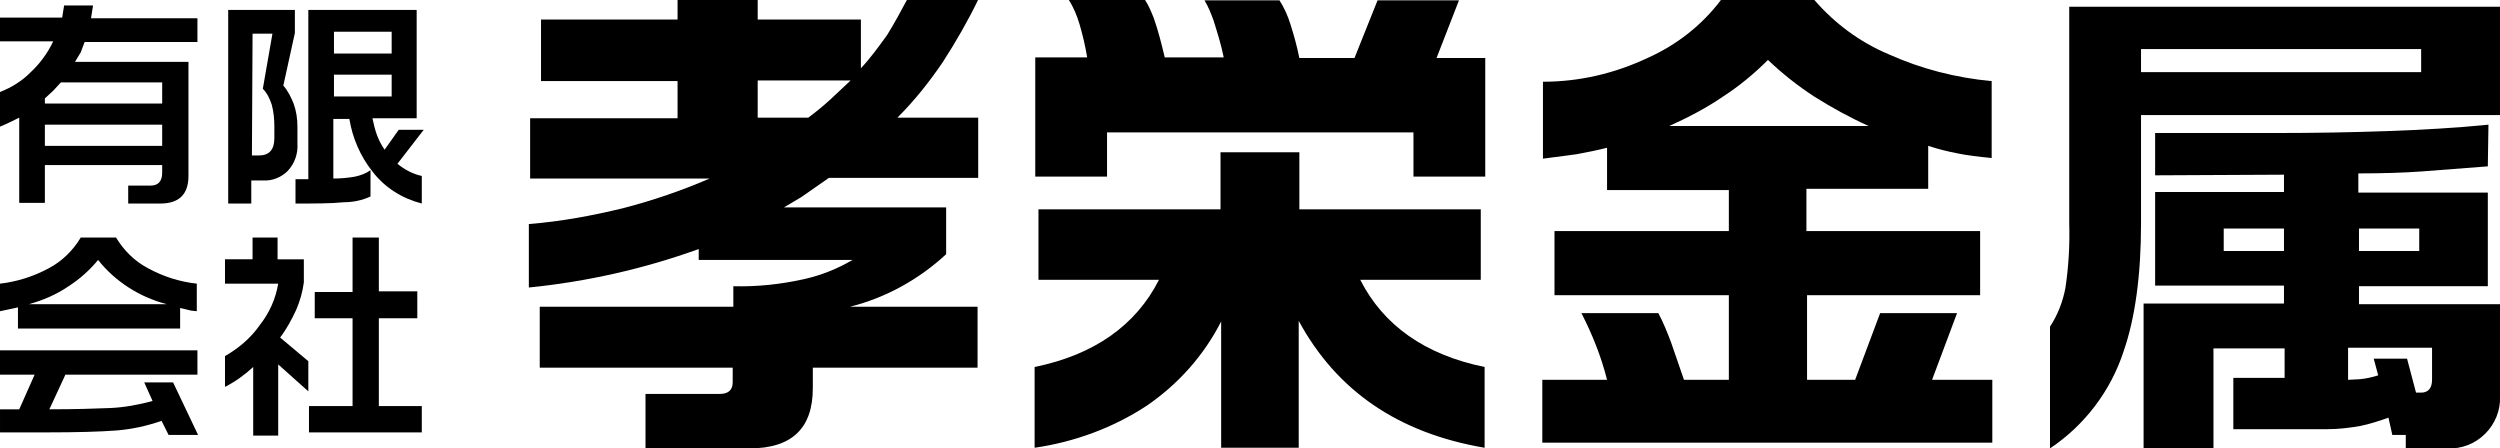
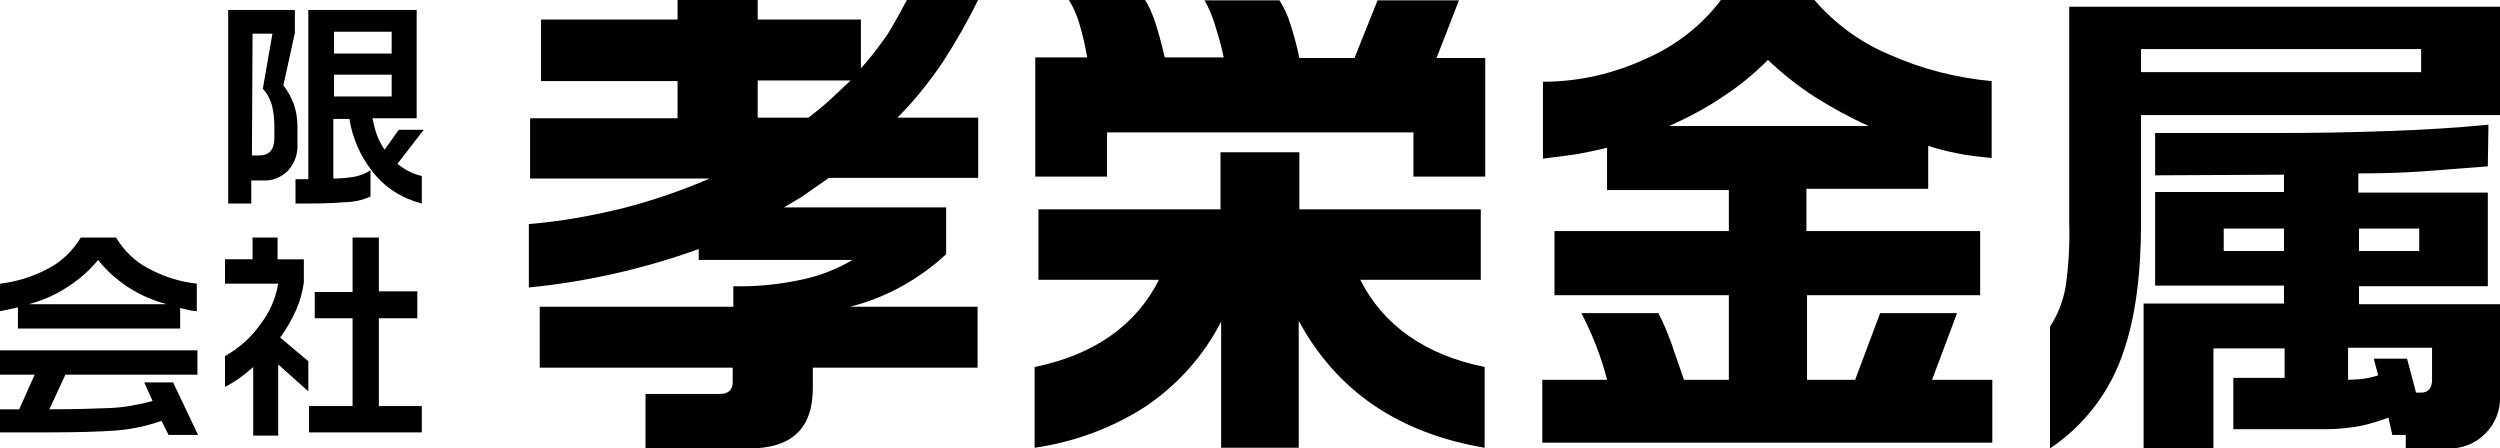
<svg xmlns="http://www.w3.org/2000/svg" enable-background="new 0 0 390 69.9" height="69.9" viewBox="0 0 390 69.9" width="390">
  <g transform="translate(-195 -34.949)">
-     <path d="m209.5 35.9-.3 1.9h16.6v3.7h-17.6l-.6 1.6-.9 1.5h17.7v17.8c0 2.9-1.5 4.3-4.4 4.3h-5v-2.8h3.5c1.2 0 1.8-.7 1.8-2v-1.2h-18.3v5.9h-4v-13.3c-1 .5-2 1-3 1.4v-5.4c1.8-.7 3.4-1.7 4.7-3 1.5-1.4 2.7-3 3.6-4.9h-8.3v-3.7h9.7l.3-1.9h4.5zm-7.5 15.2h18.3v-3.3h-15.8l-1.2 1.3-1.3 1.2zm0 6.6h18.3v-3.3h-18.3z" />
    <path d="m241 36.5v3.6l-1.8 8.2c.7.8 1.2 1.8 1.6 2.8.4 1.1.6 2.3.6 3.6v2.6c.1 1.6-.4 3.1-1.5 4.3-1 1-2.4 1.6-3.9 1.5h-1.8v3.6h-3.6v-30.2zm-6.7 22.7h1.1c1.6 0 2.4-.9 2.4-2.7v-1.8c0-1.1-.1-2.3-.4-3.4-.3-.9-.7-1.8-1.4-2.5l1.5-8.6h-3.1zm25.7-22.7v16.9h-6.9c.2.9.4 1.8.7 2.6s.7 1.6 1.2 2.3l2.2-3.1h3.9l-4.1 5.3c1.1.9 2.4 1.6 3.8 1.9v4.3c-3.1-.8-5.8-2.5-7.7-5-1.9-2.4-3.1-5.2-3.6-8.2h-2.5v9.3c1.1 0 2.3-.1 3.4-.3.9-.2 1.7-.5 2.4-1v4.1c-1.3.6-2.7.9-4.2.9-1.9.2-4.4.2-7.5.2v-3.8h2v-26.4zm-12.9 6.8h9v-3.4h-9zm0 6.7h9v-3.4h-9z" />
    <path d="m207.6 72h5.5c1.2 2 2.9 3.7 5 4.8 2.4 1.3 4.9 2.1 7.6 2.4v4.3l-.9-.1-1.7-.4v3.2h-25.3v-3.3l-2.8.6v-4.3c2.6-.3 5.2-1.1 7.6-2.4 2.1-1.1 3.8-2.8 5-4.8m18.2 17.6v3.8h-20.6l-2.5 5.4c3.9 0 7.1-.1 9.5-.2 2.2-.1 4.4-.5 6.6-1.1l-1.3-2.9h4.5l3.9 8.2h-4.6l-1.1-2.2c-2.3.8-4.6 1.3-7 1.5-2.7.2-6.3.3-10.9.3h-7.3v-3.6h3l2.4-5.4h-5.4v-3.8zm-26.3-7.2h21.5c-4.2-1.1-8-3.5-10.7-6.9-1.3 1.6-2.9 3-4.6 4.1-1.9 1.3-4 2.2-6.2 2.8" />
    <path d="m238.3 72v3.4h4.1v3.6c-.2 1.5-.6 2.9-1.2 4.3-.7 1.5-1.5 3-2.5 4.3l4.4 3.7v4.7l-4.7-4.2v11.1h-3.9v-10.7c-1.3 1.2-2.8 2.3-4.4 3.1v-4.8c2.1-1.2 4-2.8 5.4-4.8 1.5-1.9 2.5-4.1 2.9-6.5h-8.3v-3.8h4.3v-3.4zm15.8 0v8.4h6v4.2h-6v13.7h6.7v4.1h-17.6v-4.1h6.8v-13.7h-5.9v-4.1h5.9v-8.5z" />
    <path d="m313.2 34.9v3.1h16.1v7.6c1.5-1.6 2.8-3.4 4.1-5.2 1.1-1.8 2.1-3.6 3.1-5.5h11.1c-1.6 3.3-3.5 6.6-5.5 9.7-2.1 3.1-4.4 6-7.1 8.7h12.6v9.4h-23.3l-4.3 3-2.7 1.6h25.3v7.3c-4.2 3.9-9.4 6.8-15 8.2h19.9v9.5h-25.7v3.2c0 6.3-3.3 9.4-9.9 9.4h-16.2v-8.5h11.6c1.3 0 2-.6 2-1.8v-2.3h-30.1v-9.5h30.2v-3.2c3.7.1 7.4-.3 11-1.1 2.7-.6 5.2-1.6 7.6-3h-24v-1.7c-8.6 3.1-17.5 5.1-26.5 6v-9.9c5-.4 9.9-1.3 14.8-2.5 4.6-1.2 9-2.7 13.4-4.6h-28v-9.4h23v-5.8h-21.3v-9.6h21.3v-3.1zm0 18.4h7.9c1.2-.9 2.3-1.8 3.4-2.8l3.2-3h-14.5z" />
    <path d="m373.6 34.9c.6.9 1 1.9 1.4 2.9.7 2 1.2 4 1.7 6.1h9.2c-.4-2-1-3.9-1.6-5.8-.4-1.1-.8-2.1-1.4-3.1h11.7c.7 1.1 1.3 2.4 1.7 3.7.5 1.6 1 3.3 1.4 5.3h8.6l3.6-9h12.7l-3.5 9h7.6v18.5h-11.2v-6.9h-47.8v6.9h-11.2v-18.6h8.1c-.3-1.8-.7-3.5-1.2-5.2-.4-1.3-.9-2.6-1.7-3.8zm24.1 23.8v8.9h28.3v11h-18.8c3.6 7.1 10.1 11.7 19.4 13.6v12.6c-13.5-2.3-23.1-8.9-29-19.8v19.8h-12.1v-19.7c-2.7 5.3-6.7 9.8-11.7 13.2-5.2 3.4-11.2 5.6-17.4 6.5v-12.6c9.3-1.9 15.8-6.5 19.4-13.6h-18.8v-11h28.4v-8.9z" />
    <path d="m463.5 34.9h14.5c3.2 3.7 7.1 6.6 11.6 8.5 5.1 2.3 10.6 3.7 16.1 4.2v12c-2-.2-3.8-.4-5.2-.7-1.6-.3-3.2-.7-4.7-1.2v6.7h-19v6.6h27.1v10h-27v13.2h7.5l3.9-10.4h12l-3.9 10.4h9.4v9.8h-70.2v-9.8h10.1c-.9-3.6-2.3-7.1-4-10.4h12c.8 1.5 1.4 3 2 4.6.6 1.8 1.3 3.7 2 5.8h7v-13.2h-27.2v-10h27.2v-6.4h-19v-6.6c-1.6.4-3.1.7-4.7 1l-5.3.7v-12c5.7 0 11.2-1.3 16.3-3.7 4.5-2 8.5-5.1 11.5-9.1m-8.1 19.7h31.1c-2.9-1.3-5.8-2.9-8.5-4.6-2.6-1.7-5-3.6-7.2-5.7-2.1 2.1-4.5 4.1-7 5.7-2.6 1.8-5.5 3.3-8.4 4.6" />
    <path d="m585 36v16.9h-56v16.9c0 8-.9 14.7-2.7 19.9-2 6.2-6.1 11.6-11.5 15.2v-19c1.2-1.8 2-3.9 2.4-6 .5-3.3.7-6.7.6-10.1v-33.8zm-56 10.2h43.7v-3.6h-43.7zm54.1 14.7-10.4.8c-2.8.2-6.1.3-9.8.3v3h20.2v14.6h-20.1v2.8h22v14.4c.1 2.2-.8 4.3-2.3 5.8-1.6 1.6-3.7 2.4-5.9 2.3h-6.5v-2.1h-2.1l-.6-2.7c-1.4.5-2.9 1-4.4 1.3-1.7.3-3.4.5-5.1.5h-14.7v-8h8v-4.6h-11.1v15.6h-10.9v-22.6h21.9v-2.8h-20.1v-14.6h20.1v-2.7l-20.1.1v-6.6h18.8c6 0 11.8-.1 17.4-.3s10.8-.5 15.8-1zm-41.2 13.2h9.4v-3.5h-9.4zm19.4 20.1 1.9-.1c.9-.1 1.9-.3 2.8-.6l-.7-2.6h5.2l1.4 5.3h.8c1.1 0 1.7-.7 1.7-2v-5h-13.1zm1.7-20.1h9.4v-3.5h-9.4z" />
  </g>
</svg>